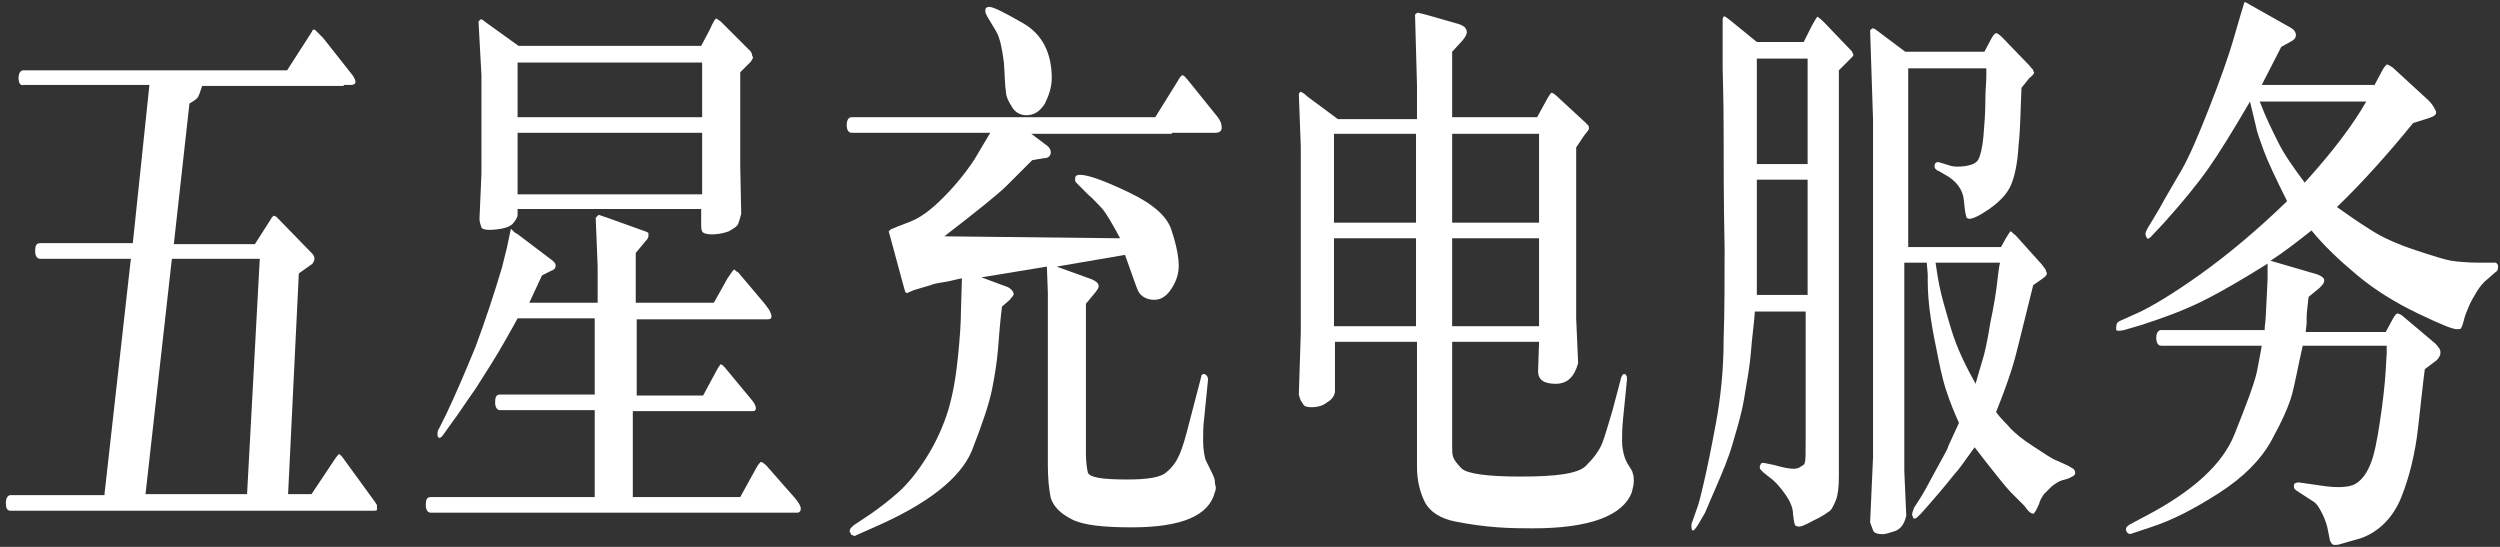
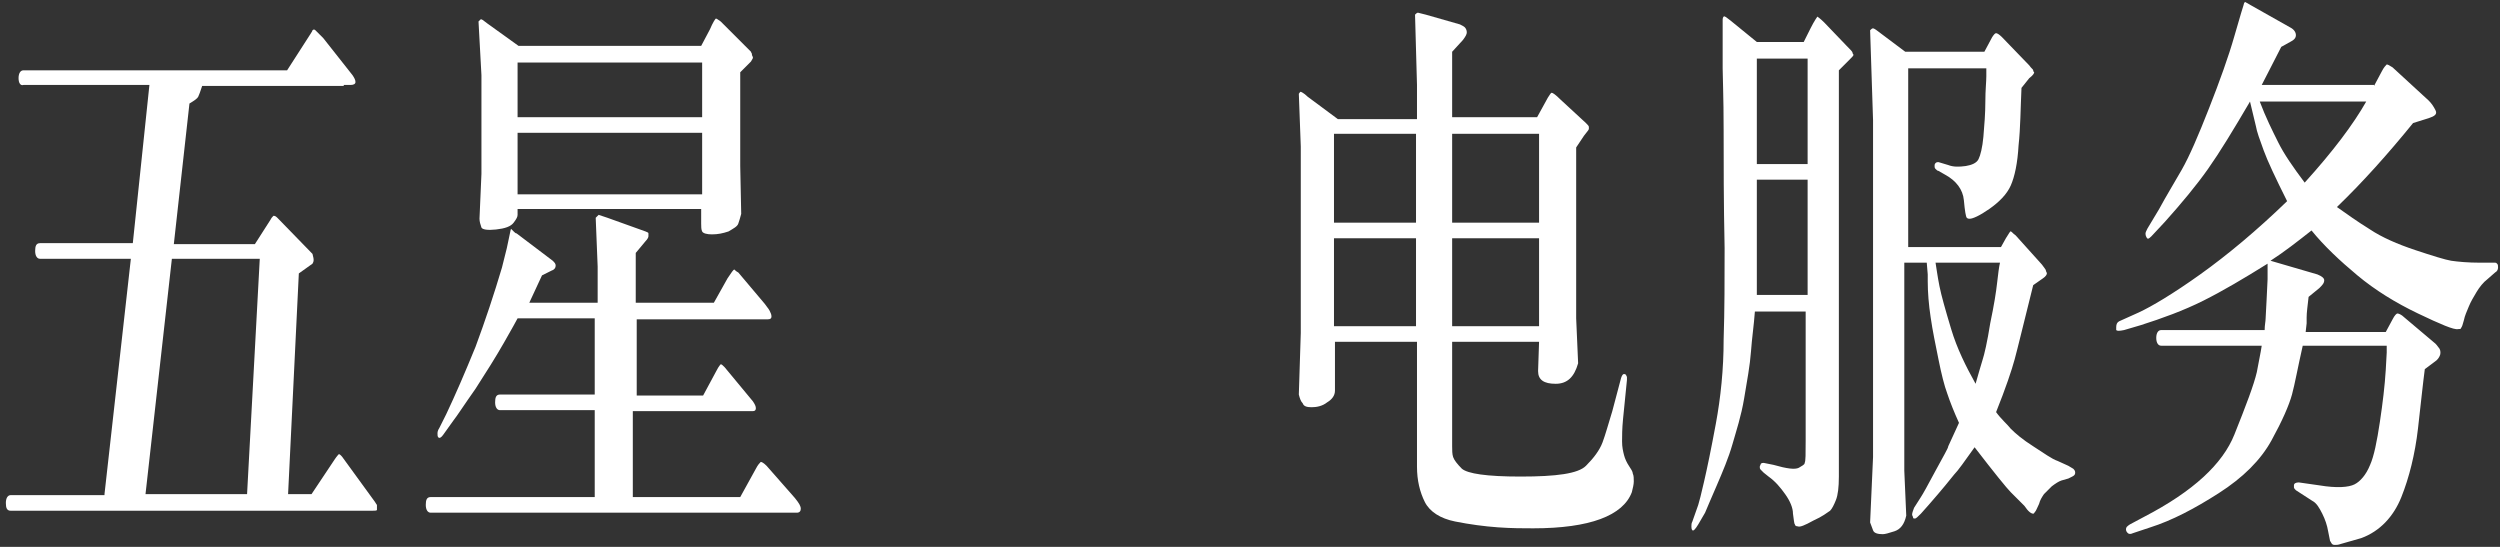
<svg xmlns="http://www.w3.org/2000/svg" width="256px" height="56px" viewBox="0 0 256 56" version="1.1">
  <rect x="0" y="0" width="256" height="56" fill="#333333" stroke="none" />
  <title>pc幕后花絮_五星充电服务-01-01</title>
  <g id="页面-1" stroke="none" stroke-width="1" fill="none" fill-rule="evenodd">
    <g id="pc幕后花絮_五星充电服务-01-01" fill="#FFFFFF" fill-rule="nonzero">
-       <path d="M10.7,50.6 L13.4,26.5 L4.1,26.5 C3.8,26.5 3.6,26.2 3.6,25.7 C3.6,25.2 3.7,24.9 4.1,24.9 L13.6,24.9 L15.3,8.7 L2.4,8.7 C2.1,8.8 1.9,8.5 1.9,8 C1.9,7.5 2.1,7.2 2.4,7.2 L29.4,7.2 L31.2,4.4 C31.7,3.6 32,3.2 32,3.1 C32.1,3 32.2,3 32.3,3.1 C32.4,3.2 32.7,3.5 33.1,3.9 L36.1,7.7 C36.3,8 36.4,8.2 36.4,8.4 C36.4,8.6 36.2,8.7 35.9,8.7 L35.2,8.7 L35.2,8.8 L20.7,8.8 C20.5,9.4 20.4,9.7 20.3,9.9 C20.2,10.1 19.9,10.3 19.4,10.6 L17.8,25 L26.1,25 L27.7,22.5 C27.8,22.3 27.9,22.2 28,22.1 C28.1,22.1 28.2,22.1 28.4,22.3 L32,26 C32.1,26.1 32.2,26.3 32.2,26.5 C32.2,26.7 32.1,26.8 32,27 L30.6,28 L29.5,50.6 L31.9,50.6 L34.3,47 C34.5,46.7 34.7,46.5 34.7,46.5 C34.8,46.5 35,46.7 35.2,47 L38.4,51.4 C38.5,51.6 38.6,51.7 38.6,51.7 L38.6,52 C38.6,52 38.6,52.1 38.6,52.2 C38.6,52.3 38.4,52.3 38.1,52.3 L33.8,52.3 L1.1,52.3 C0.7,52.3 0.6,52 0.6,51.5 C0.6,51 0.8,50.7 1.1,50.7 L10.7,50.7 L10.7,50.6 Z M25.3,50.6 L26.6,26.5 L17.6,26.5 L14.9,50.6 L25.3,50.6 Z" id="形状" />
+       <path d="M10.7,50.6 L13.4,26.5 L4.1,26.5 C3.8,26.5 3.6,26.2 3.6,25.7 C3.6,25.2 3.7,24.9 4.1,24.9 L13.6,24.9 L15.3,8.7 L2.4,8.7 C2.1,8.8 1.9,8.5 1.9,8 C1.9,7.5 2.1,7.2 2.4,7.2 L29.4,7.2 L31.2,4.4 C31.7,3.6 32,3.2 32,3.1 C32.1,3 32.2,3 32.3,3.1 C32.4,3.2 32.7,3.5 33.1,3.9 L36.1,7.7 C36.3,8 36.4,8.2 36.4,8.4 C36.4,8.6 36.2,8.7 35.9,8.7 L35.2,8.7 L35.2,8.8 L20.7,8.8 C20.5,9.4 20.4,9.7 20.3,9.9 C20.2,10.1 19.9,10.3 19.4,10.6 L17.8,25 L26.1,25 L27.7,22.5 C27.8,22.3 27.9,22.2 28,22.1 C28.1,22.1 28.2,22.1 28.4,22.3 L32,26 C32.2,26.7 32.1,26.8 32,27 L30.6,28 L29.5,50.6 L31.9,50.6 L34.3,47 C34.5,46.7 34.7,46.5 34.7,46.5 C34.8,46.5 35,46.7 35.2,47 L38.4,51.4 C38.5,51.6 38.6,51.7 38.6,51.7 L38.6,52 C38.6,52 38.6,52.1 38.6,52.2 C38.6,52.3 38.4,52.3 38.1,52.3 L33.8,52.3 L1.1,52.3 C0.7,52.3 0.6,52 0.6,51.5 C0.6,51 0.8,50.7 1.1,50.7 L10.7,50.7 L10.7,50.6 Z M25.3,50.6 L26.6,26.5 L17.6,26.5 L14.9,50.6 L25.3,50.6 Z" id="形状" />
      <path d="M60.9,50.8 L60.9,42 L51.2,42 C50.9,42 50.7,41.7 50.7,41.2 C50.7,40.7 50.8,40.4 51.2,40.4 L60.9,40.4 L60.9,32.6 L53,32.6 C52.9,32.8 52.4,33.7 51.6,35.1 C50.8,36.5 49.8,38.1 48.7,39.8 C47.5,41.5 46.8,42.6 46.4,43.1 L45.4,44.5 C45.2,44.8 45,44.9 44.9,44.8 C44.8,44.7 44.8,44.6 44.8,44.4 C44.8,44.3 44.8,44.1 45,43.8 L45.7,42.4 C46.6,40.5 47.6,38.2 48.7,35.5 C49.7,32.8 50.6,30.1 51.4,27.4 L51.9,25.4 L52.3,23.5 C52.3,23.5 52.4,23.4 52.4,23.5 C52.4,23.5 52.5,23.6 52.6,23.7 C52.7,23.8 52.8,23.9 52.9,23.9 L56.6,26.7 C56.8,26.9 56.9,27 56.9,27.2 C56.9,27.4 56.8,27.6 56.5,27.7 L55.5,28.2 L54.2,31 L61.2,31 L61.2,27.3 L61,22.3 C61.1,22.2 61.2,22.1 61.3,22 L62.2,22.3 L66.1,23.7 C66.3,23.8 66.4,23.8 66.4,23.9 C66.4,24 66.4,24.1 66.4,24.2 C66.4,24.3 66.3,24.5 66.1,24.7 L65.1,25.9 L65.1,31 L73.1,31 L74.5,28.5 C74.9,27.9 75.1,27.6 75.2,27.6 C75.3,27.7 75.4,27.8 75.6,27.9 L78.3,31.1 C78.5,31.4 78.7,31.6 78.8,31.8 C78.9,32 79,32.2 79,32.4 C79,32.6 78.9,32.7 78.6,32.7 L78.2,32.7 L65.2,32.7 L65.2,40.5 L72,40.5 L73.4,37.9 C73.6,37.5 73.8,37.3 73.8,37.3 C73.9,37.3 74,37.4 74.2,37.6 L77.1,41.1 C77.3,41.4 77.4,41.6 77.4,41.8 C77.4,42 77.3,42.1 77.1,42.1 L64.8,42.1 L64.8,50.9 L75.8,50.9 L77.4,48 C77.6,47.6 77.8,47.4 77.9,47.3 C78,47.3 78.2,47.4 78.5,47.7 L81.4,51 C81.8,51.5 82,51.8 82,52.1 C82,52.3 81.9,52.5 81.6,52.5 L76.9,52.5 L44.1,52.5 C43.8,52.5 43.6,52.2 43.6,51.7 C43.6,51.2 43.7,50.9 44.1,50.9 L60.9,50.9 L60.9,50.8 Z M71.9,21.4 L53,21.4 L53,22 C53,22.2 52.9,22.4 52.6,22.8 C52.3,23.2 51.7,23.4 50.8,23.5 C49.9,23.6 49.4,23.5 49.3,23.3 C49.2,23 49.1,22.7 49.1,22.4 L49.3,17.8 L49.3,7.7 L49,2.2 C49.1,2.1 49.1,2.1 49.2,2 C49.3,1.9 49.5,2.1 49.9,2.4 L53.1,4.7 L71.8,4.7 L72.7,3 C73,2.3 73.2,2 73.3,1.9 C73.4,1.9 73.5,2 73.8,2.2 L76.9,5.3 C76.9,5.4 77,5.4 77,5.6 C77,5.7 77.1,5.8 77.1,5.9 C77.1,6 77,6.1 76.9,6.3 L75.8,7.4 L75.8,17 L75.9,21.9 C75.8,22.3 75.7,22.6 75.6,22.9 C75.5,23.2 75.1,23.4 74.6,23.7 C74,23.9 73.5,24 72.9,24 C72.4,24 72,23.9 71.9,23.7 C71.8,23.5 71.8,23.2 71.8,22.9 L71.8,21.4 L71.9,21.4 Z M71.9,6.4 L53,6.4 L53,12 L71.9,12 L71.9,6.4 Z M71.9,13.6 L53,13.6 L53,19.9 L71.9,19.9 L71.9,13.6 Z" id="形状" />
-       <path d="M120,13.7 L105.6,13.7 L107.2,14.9 C107.5,15.1 107.6,15.4 107.6,15.6 C107.6,16 107.3,16.2 106.9,16.2 L105.7,16.4 C104.8,17.3 103.9,18.2 103.1,19 C102.3,19.8 100.2,21.5 96.7,24.2 L114.7,24.4 C113.9,22.9 113.3,21.9 112.9,21.4 C112.5,21 112,20.4 111.4,19.9 L110.4,18.9 C110.2,18.7 110.1,18.6 110.1,18.5 C110.1,18.4 110.1,18.3 110.1,18.2 C110.1,18 110.3,17.9 110.6,17.9 C111.4,17.9 113.1,18.5 115.6,19.7 C118.1,20.9 119.6,22.2 120,23.7 C120.5,25.2 120.7,26.4 120.7,27.2 C120.7,28 120.5,28.7 120,29.5 C119.5,30.3 118.9,30.7 118.2,30.7 C117.5,30.7 116.9,30.4 116.6,29.9 C116.3,29.3 115.9,28 115.2,26.1 L108.2,27.3 L111.8,28.6 C112,28.7 112.2,28.8 112.3,28.9 C112.4,29 112.5,29.1 112.5,29.3 C112.5,29.5 112.4,29.6 112.2,29.9 L111.2,31.1 L111.2,46.4 C111.2,47.3 111.3,48 111.4,48.4 C111.6,48.9 112.9,49.1 115.4,49.1 C117.5,49.1 118.9,48.9 119.5,48.3 C120.1,47.8 120.5,47.2 120.8,46.5 C121.1,45.8 121.4,44.8 121.8,43.2 L123,38.6 C123,38.4 123.1,38.3 123.3,38.3 C123.4,38.3 123.5,38.4 123.6,38.5 C123.7,38.7 123.7,38.8 123.7,38.8 L123.7,38.9 L123.3,42.9 C123.2,43.6 123.2,44.4 123.2,45.1 C123.2,45.9 123.3,46.5 123.4,46.9 C123.4,47 123.6,47.4 123.9,48 C124.2,48.6 124.4,49 124.4,49.3 C124.4,49.6 124.5,49.8 124.5,49.9 C124.5,50 124.5,50.2 124.4,50.4 C123.8,52.8 121,54 115.9,54 C113.1,54 111,53.8 109.8,53.2 C108.6,52.6 107.9,51.9 107.6,51 C107.4,50.1 107.3,48.9 107.3,47.6 L107.3,30 L107.2,27.3 L100.5,28.4 L103.2,29.4 C103.4,29.5 103.5,29.6 103.6,29.7 C103.7,29.8 103.8,30 103.8,30.1 C103.8,30.3 103.6,30.4 103.4,30.7 L102.6,31.4 C102.4,33 102.3,34.5 102.2,35.7 C102.1,36.9 101.9,38.3 101.6,39.8 C101.3,41.3 100.6,43.4 99.5,46.2 C98.3,49 95,51.6 89.5,54 L87.7,54.8 C87.6,54.9 87.4,54.9 87.3,54.8 C87.2,54.8 87.1,54.7 87.1,54.6 C87.1,54.5 87,54.5 87,54.4 C87,54.4 87,54.3 87.1,54.1 C87.2,54 87.3,53.9 87.4,53.8 L89.2,52.6 C90.2,51.9 91.1,51.2 92,50.4 C92.9,49.6 93.9,48.4 94.9,46.8 C95.9,45.2 96.6,43.6 97.1,42 C97.6,40.3 97.9,38.5 98.1,36.5 C98.3,34.5 98.4,33 98.4,31.9 L98.5,28.5 C97.9,28.6 97.3,28.8 96.6,28.9 C95.9,29 95.5,29.1 95.3,29.2 L93.6,29.7 L92.9,30 C92.8,30 92.8,30 92.7,29.9 L92.5,29.2 L91.2,24.4 C91.1,24 91,23.7 91,23.7 C91,23.7 91.1,23.6 91.2,23.5 L91.9,23.2 L93.2,22.7 C94.5,22.2 95.8,21.1 97.2,19.6 C98.6,18.1 99.4,16.9 99.8,16.3 C100.2,15.6 100.7,14.8 101.4,13.6 L87.2,13.6 C86.9,13.6 86.7,13.3 86.7,12.8 C86.7,12.3 86.9,12 87.2,12 L118.3,12 L120.6,8.3 C120.8,7.9 121,7.7 121.1,7.7 C121.2,7.7 121.4,7.9 121.8,8.4 L124.7,12 C125,12.4 125.1,12.7 125.1,13.1 C125.1,13.4 124.9,13.6 124.4,13.6 L120,13.6 L120,13.7 Z M102,3.2 L101.1,1.7 C101,1.5 100.9,1.3 100.9,1.2 L100.9,1.1 C100.9,1.1 100.9,1 100.9,1 C100.9,0.8 101.1,0.7 101.3,0.7 C101.7,0.7 102.9,1.3 104.8,2.4 C106.7,3.5 107.7,5.4 107.7,8 C107.7,8.9 107.4,9.8 107,10.6 C106.5,11.4 105.9,11.8 105.1,11.8 C104.5,11.8 103.9,11.5 103.6,10.9 C103.2,10.3 103,9.8 103,9.3 C102.9,8.8 102.9,7.8 102.8,6.4 C102.6,4.9 102.4,3.9 102,3.2 Z" id="形状" />
      <path d="M157.6,35 L148.7,35 L148.7,45.7 C148.7,46.1 148.7,46.5 148.8,46.8 C148.9,47.1 149.2,47.5 149.7,48 C150.3,48.5 152.2,48.8 155.7,48.8 C159.4,48.8 161.6,48.5 162.4,47.7 C163.2,46.9 163.8,46.1 164.1,45.3 C164.4,44.5 164.7,43.4 165.1,42.1 L166,38.7 C166.1,38.4 166.2,38.3 166.3,38.3 C166.5,38.3 166.5,38.4 166.6,38.6 C166.6,38.8 166.6,38.9 166.6,38.9 L166.2,42.9 C166.1,43.9 166.1,44.7 166.1,45.2 C166.1,45.8 166.2,46.2 166.3,46.6 C166.4,47 166.6,47.4 166.8,47.7 C167,48 167.2,48.3 167.2,48.5 C167.3,48.7 167.3,49 167.3,49.3 C167.3,49.6 167.2,50 167.1,50.4 C166.2,52.8 162.8,54.1 157,54.1 C156,54.1 154.8,54.1 153.4,54 C152,53.9 150.5,53.7 149,53.4 C147.5,53.1 146.4,52.4 145.9,51.4 C145.4,50.4 145.1,49.2 145.1,47.8 L145.1,35 L136.7,35 L136.7,40 C136.7,40.5 136.4,40.9 135.9,41.2 C135.4,41.6 134.8,41.7 134.3,41.7 C133.8,41.7 133.5,41.6 133.4,41.3 C133.2,41.1 133.1,40.8 133,40.4 L133.2,34.1 L133.2,15 L133,9.6 C133.1,9.5 133.1,9.4 133.2,9.4 C133.2,9.4 133.5,9.5 133.9,9.9 L137,12.2 L145.1,12.2 L145.1,8.7 L144.9,1.5 C145,1.4 145.1,1.3 145.2,1.3 L146,1.5 L149.5,2.5 C149.7,2.6 149.9,2.7 150,2.8 C150.1,2.9 150.2,3.1 150.2,3.3 C150.2,3.5 150.1,3.7 149.8,4.1 L148.7,5.3 L148.7,12 L157.4,12 L158.5,10 C158.7,9.7 158.8,9.5 158.9,9.5 C159,9.5 159.3,9.7 159.8,10.2 L162.4,12.6 C162.6,12.8 162.7,12.9 162.7,13 C162.7,13.1 162.7,13.1 162.7,13.2 C162.7,13.3 162.5,13.5 162.2,13.9 L161.4,15.1 L161.4,32.6 L161.6,37.2 C161.2,38.6 160.5,39.3 159.3,39.3 C158.1,39.3 157.5,38.9 157.5,38 L157.6,35 Z M145,22.8 L145,13.7 L136.6,13.7 L136.6,22.8 L145,22.8 Z M145,33.4 L145,24.4 L136.6,24.4 L136.6,33.4 L145,33.4 Z M157.6,22.8 L157.6,13.7 L148.7,13.7 L148.7,22.8 L157.6,22.8 Z M157.6,33.4 L157.6,24.4 L148.7,24.4 L148.7,33.4 L157.6,33.4 Z" id="形状" />
      <path d="M179.9,4.3 L184.7,4.3 L185.4,2.9 C185.8,2.1 186.1,1.7 186.1,1.7 C186.1,1.7 186.4,1.9 186.8,2.3 L189.1,4.7 C189.5,5.1 189.7,5.3 189.7,5.4 C189.7,5.5 189.8,5.6 189.8,5.6 C189.8,5.7 189.7,5.8 189.4,6.1 L188.3,7.2 L188.3,48.8 C188.3,49.9 188.2,50.7 188,51.2 C187.8,51.7 187.6,52.1 187.4,52.3 C187.1,52.5 186.6,52.9 185.7,53.3 C184.8,53.8 184.3,54 184.1,53.9 C183.9,53.9 183.8,53.8 183.8,53.7 C183.7,53.6 183.7,53.2 183.6,52.6 C183.6,52 183.3,51.3 182.8,50.6 C182.3,49.9 181.8,49.3 181.1,48.8 L180.6,48.4 C180.5,48.3 180.4,48.2 180.3,48.1 C180.2,48 180.2,47.9 180.2,47.8 C180.2,47.7 180.3,47.6 180.3,47.5 C180.4,47.4 180.5,47.4 180.6,47.4 L181.6,47.6 C183,48 183.8,48.1 184.2,47.9 C184.5,47.7 184.8,47.6 184.8,47.4 C184.9,47.2 184.9,46.5 184.9,45.1 L184.9,31.9 L179.7,31.9 C179.6,33.3 179.4,34.6 179.3,36 C179.2,37.4 178.9,39 178.6,40.8 C178.3,42.6 177.8,44.1 177.4,45.5 C177,46.9 176.4,48.3 175.8,49.7 C175.2,51.1 174.8,52 174.6,52.5 L173.9,53.7 C173.6,54.2 173.4,54.4 173.3,54.3 C173.2,54.2 173.2,54 173.2,53.9 C173.2,53.7 173.2,53.6 173.3,53.4 L173.9,51.7 C174,51.4 174.2,50.6 174.5,49.3 C174.8,48 175.2,46.1 175.7,43.4 C176.2,40.7 176.5,37.8 176.5,34.8 C176.6,31.7 176.6,28.6 176.6,25.4 C176.5,20.7 176.5,16.7 176.5,13.3 C176.5,9.9 176.4,7.8 176.4,7 L176.4,4.7 L176.4,2 C176.4,1.8 176.5,1.7 176.5,1.7 C176.6,1.6 176.8,1.8 177.2,2.1 L179.9,4.3 Z M185.1,16.8 L185.1,6 L179.9,6 L179.9,16.8 L185.1,16.8 Z M185.1,30.2 L185.1,18.4 L179.9,18.4 L179.9,30.2 L185.1,30.2 Z M203.2,5.3 L204,3.8 C204.2,3.5 204.3,3.4 204.4,3.4 C204.5,3.4 204.7,3.5 205,3.8 L207.8,6.7 C208,7 208.2,7.1 208.2,7.2 C208.2,7.3 208.2,7.3 208.3,7.4 C208.3,7.5 208.2,7.7 207.8,8 L207,9 C206.9,11.1 206.9,13.1 206.7,14.9 C206.6,16.7 206.3,18.1 205.9,19 C205.5,19.9 204.7,20.7 203.7,21.4 C202.7,22.1 202,22.4 201.7,22.4 C201.6,22.4 201.5,22.4 201.4,22.3 C201.3,22.2 201.2,21.6 201.1,20.5 C201,19.4 200.3,18.5 199.2,17.9 L198.5,17.5 C198.4,17.5 198.3,17.4 198.2,17.3 C198.1,17.2 198.1,17.1 198.1,17 C198.1,16.9 198.1,16.8 198.2,16.7 C198.3,16.6 198.4,16.6 198.5,16.6 L199.5,16.9 C200,17.1 200.6,17.1 201.3,17 C201.9,16.9 202.4,16.7 202.6,16.3 C202.8,15.9 203,15.1 203.1,14 C203.2,12.8 203.3,11.6 203.3,10.4 C203.3,9.2 203.4,8.4 203.4,7.8 L203.4,7 L195.4,7 L195.4,25.3 L204.9,25.3 L205.4,24.4 C205.7,23.9 205.9,23.6 205.9,23.7 C206,23.7 206.1,23.9 206.4,24.1 L209.1,27.1 C209.3,27.4 209.5,27.6 209.5,27.7 C209.5,27.8 209.6,27.9 209.6,28 C209.6,28.1 209.5,28.3 209.2,28.5 L208.2,29.2 C207.2,33.2 206.6,35.7 206.3,36.8 C206,37.9 205.4,39.7 204.4,42.2 C204.9,42.9 205.5,43.4 205.9,43.9 C206.4,44.4 207.1,45 208.2,45.7 C209.3,46.4 210.1,47 210.7,47.2 L211.8,47.7 L212.3,48 C212.4,48.1 212.5,48.2 212.5,48.4 C212.5,48.6 212.4,48.7 212.2,48.8 L211.8,49 L211.1,49.2 C210.8,49.3 210.5,49.5 210.1,49.8 C209.8,50.1 209.5,50.4 209.3,50.6 C209.1,50.9 208.9,51.2 208.8,51.6 C208.6,52 208.5,52.3 208.4,52.4 C208.3,52.5 208.3,52.6 208.2,52.6 C208,52.6 207.7,52.4 207.3,51.8 L205.9,50.4 C205.5,50 204.2,48.4 202.2,45.8 C201.2,47.2 200.5,48.2 200.1,48.6 C199.7,49.1 198.9,50.1 197.5,51.7 L196.7,52.6 C196.4,52.9 196.2,53.1 196.1,53.1 C196,53.1 195.9,53.1 195.9,53 C195.9,52.9 195.8,52.8 195.8,52.7 C195.8,52.5 195.9,52.3 196,52 L196.7,50.9 C196.9,50.6 197.4,49.7 198.2,48.2 C199,46.7 199.5,45.9 199.5,45.7 L200.6,43.3 C200.1,42.2 199.7,41.2 199.4,40.3 C199.1,39.5 198.8,38.3 198.5,36.8 C198.2,35.3 197.9,33.9 197.7,32.5 C197.5,31.2 197.4,29.9 197.4,28.8 L197.4,28.1 L197.3,26.9 L195,26.9 L195,48.2 L195.2,52.8 C195,53.7 194.6,54.2 194,54.4 C193.4,54.6 193,54.7 192.8,54.7 C192.3,54.7 191.9,54.6 191.8,54.3 C191.7,54 191.6,53.8 191.5,53.5 L191.8,46.8 L191.8,12.3 L191.5,3.1 C191.6,3 191.7,2.9 191.8,2.9 C191.9,2.9 192.2,3.1 192.7,3.5 L195.1,5.3 L203.2,5.3 Z M204.8,26.9 L198.2,26.9 C198.3,27.5 198.4,28.3 198.6,29.3 C198.8,30.3 199.2,31.7 199.8,33.7 C200.4,35.7 201.3,37.5 202.3,39.3 C202.6,38.3 202.8,37.5 203,36.9 C203.2,36.3 203.5,35 203.8,33.1 C204.2,31.2 204.4,29.9 204.5,29 C204.6,28.1 204.7,27.3 204.8,26.9 Z" id="形状" />
      <path d="M243.1,8.8 L243.9,7.3 C244.1,6.9 244.3,6.7 244.4,6.6 C244.5,6.6 244.7,6.7 245,6.9 L248.7,10.3 C249,10.6 249.2,10.9 249.4,11.3 C249.6,11.7 249.3,11.9 248.7,12.1 L247.1,12.6 C244.5,15.8 241.9,18.7 239.3,21.2 C240.3,21.9 241.4,22.7 242.7,23.5 C243.9,24.3 245.5,25 247.3,25.6 C249.1,26.2 250.4,26.6 251,26.7 C251.7,26.8 252.7,26.9 254,26.9 L255.5,26.9 C255.6,26.9 255.6,26.9 255.7,27 C255.8,27.1 255.8,27.2 255.8,27.4 C255.8,27.6 255.7,27.8 255.5,27.9 L254.7,28.6 C254.3,28.9 253.9,29.4 253.6,29.9 C253.3,30.4 253,30.9 252.8,31.4 C252.6,31.9 252.4,32.3 252.3,32.8 C252.2,33.2 252.1,33.5 252,33.6 C252,33.7 251.9,33.7 251.7,33.7 C251.3,33.8 249.9,33.2 247.6,32.1 C245.3,31 243.2,29.7 241.4,28.2 C239.6,26.7 238,25.2 236.7,23.6 C235.3,24.7 233.9,25.8 232.5,26.7 L237.3,28.1 C237.8,28.3 238,28.5 238,28.7 C238,29 237.8,29.2 237.5,29.5 L236.4,30.4 C236.3,31.3 236.2,32 236.2,32.5 L236.2,33.1 L236.1,34 L244.3,34 L245,32.7 C245.2,32.3 245.4,32.1 245.5,32.1 C245.6,32.1 245.9,32.2 246.2,32.5 L249.4,35.2 C249.6,35.4 249.7,35.6 249.8,35.7 C249.9,35.9 249.9,36 249.9,36.1 C249.9,36.2 249.9,36.3 249.8,36.5 C249.7,36.7 249.6,36.8 249.5,36.9 L248.3,37.8 C248.1,39.3 247.9,41.3 247.6,43.9 C247.3,46.5 246.7,48.9 245.9,50.9 C245.1,52.9 243.7,54.4 241.8,55.1 L239.7,55.7 C239.4,55.8 239.3,55.8 239.1,55.8 C239,55.8 238.9,55.8 238.8,55.7 C238.7,55.6 238.7,55.5 238.6,55.4 C238.6,55.3 238.5,55 238.4,54.4 C238.3,53.8 238.1,53.2 237.8,52.6 C237.5,52 237.2,51.5 236.8,51.3 L235.1,50.2 C235,50.1 234.9,50 234.9,49.9 C234.9,49.8 234.9,49.7 234.9,49.7 C234.9,49.5 235.1,49.4 235.4,49.4 L237.5,49.7 C239.3,50 240.5,49.9 241.1,49.6 C241.7,49.3 242.3,48.6 242.7,47.6 C243.1,46.7 243.4,45.2 243.7,43.2 C244,41.2 244.2,39.5 244.3,37.9 L244.4,36.1 L244.4,35.4 L235.8,35.4 C235.3,37.6 235,39.3 234.7,40.4 C234.4,41.5 233.7,43.1 232.6,45.1 C231.5,47.1 229.7,48.9 227.2,50.5 C224.7,52.1 222.4,53.3 220.2,54 L218.4,54.6 C218.2,54.7 218,54.7 217.9,54.6 C217.8,54.5 217.7,54.4 217.7,54.2 C217.7,54 217.8,53.9 218.1,53.7 L219.6,52.9 C224.6,50.3 227.6,47.5 228.8,44.5 C230,41.5 230.8,39.4 231.1,38.1 L231.5,36 L231.6,35.4 L221.3,35.4 C221,35.4 220.8,35.1 220.8,34.6 C220.8,34.1 221,33.8 221.3,33.8 L231.9,33.8 C231.9,33.3 232,32.9 232,32.6 L232.1,30.7 L232.2,28.6 L232.2,27 C229.8,28.5 227.6,29.8 225.6,30.8 C223.6,31.8 221.4,32.6 219.2,33.3 L217.5,33.8 C217,33.9 216.8,33.9 216.7,33.8 C216.7,33.6 216.7,33.5 216.7,33.5 C216.7,33.2 216.8,33 217,32.9 L219,32 C220.3,31.4 222.5,30.1 225.3,28.1 C228.1,26.1 231.1,23.6 234.2,20.6 C233,18.2 232.2,16.5 231.8,15.4 C231.4,14.3 231.1,13.5 231,12.9 L230.4,10.4 C228.7,13.3 227.3,15.6 226.1,17.3 C224.9,19 223.4,20.8 221.7,22.7 L220.3,24.2 C220,24.5 219.9,24.5 219.8,24.3 C219.7,24.1 219.7,24 219.7,23.9 C219.7,23.8 219.8,23.6 219.9,23.4 L221.1,21.4 C221.8,20.1 222.6,18.8 223.4,17.4 C224.2,16 225.1,13.9 226.2,11.1 C227.3,8.3 228.2,5.8 228.8,3.7 L229.5,1.3 C229.7,0.7 229.8,0.3 229.8,0.3 C229.8,0.3 229.9,0.2 229.9,0.2 L230.6,0.6 L234.5,2.8 C234.9,3 235.1,3.3 235.1,3.6 C235.1,3.9 234.9,4.1 234.5,4.3 L233.6,4.8 C232.8,6.4 232.1,7.7 231.6,8.7 L243.1,8.7 L243.1,8.8 Z M242.3,10.4 L231.4,10.4 C232,12 232.7,13.4 233.3,14.6 C233.9,15.8 234.8,17.1 236,18.7 C238.9,15.5 241,12.7 242.3,10.4 Z" id="形状" />
    </g>
  </g>
</svg>